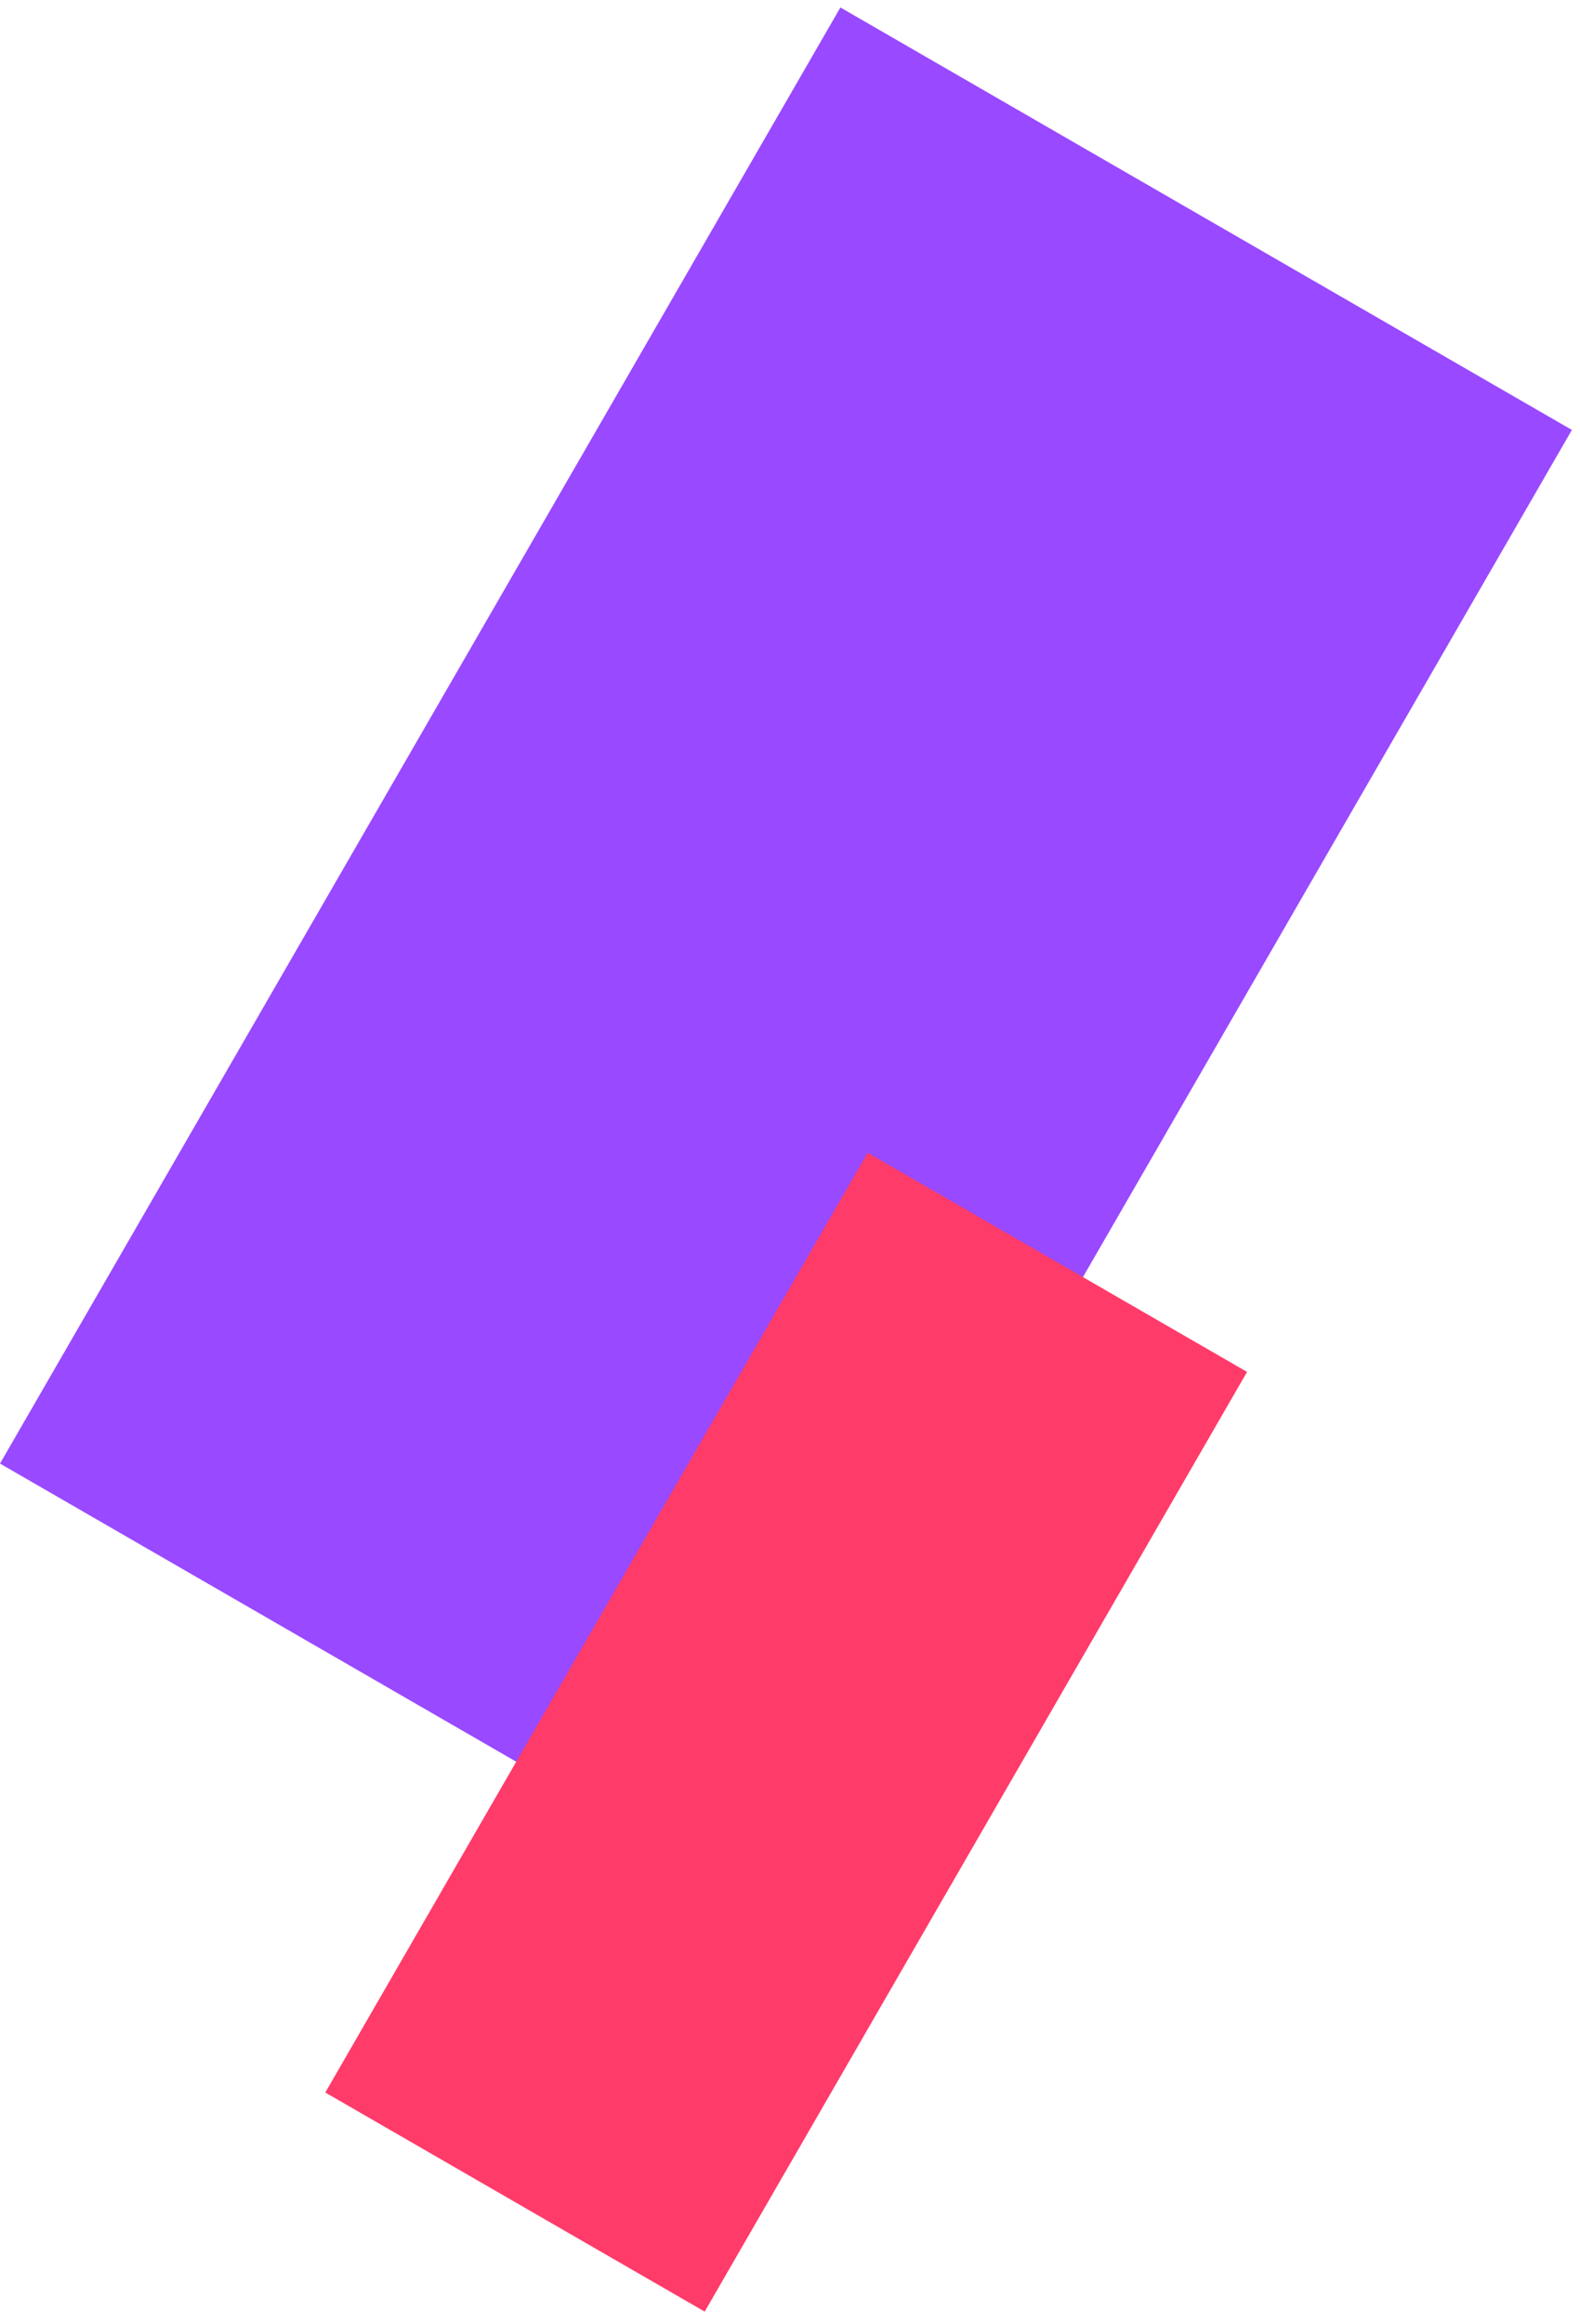
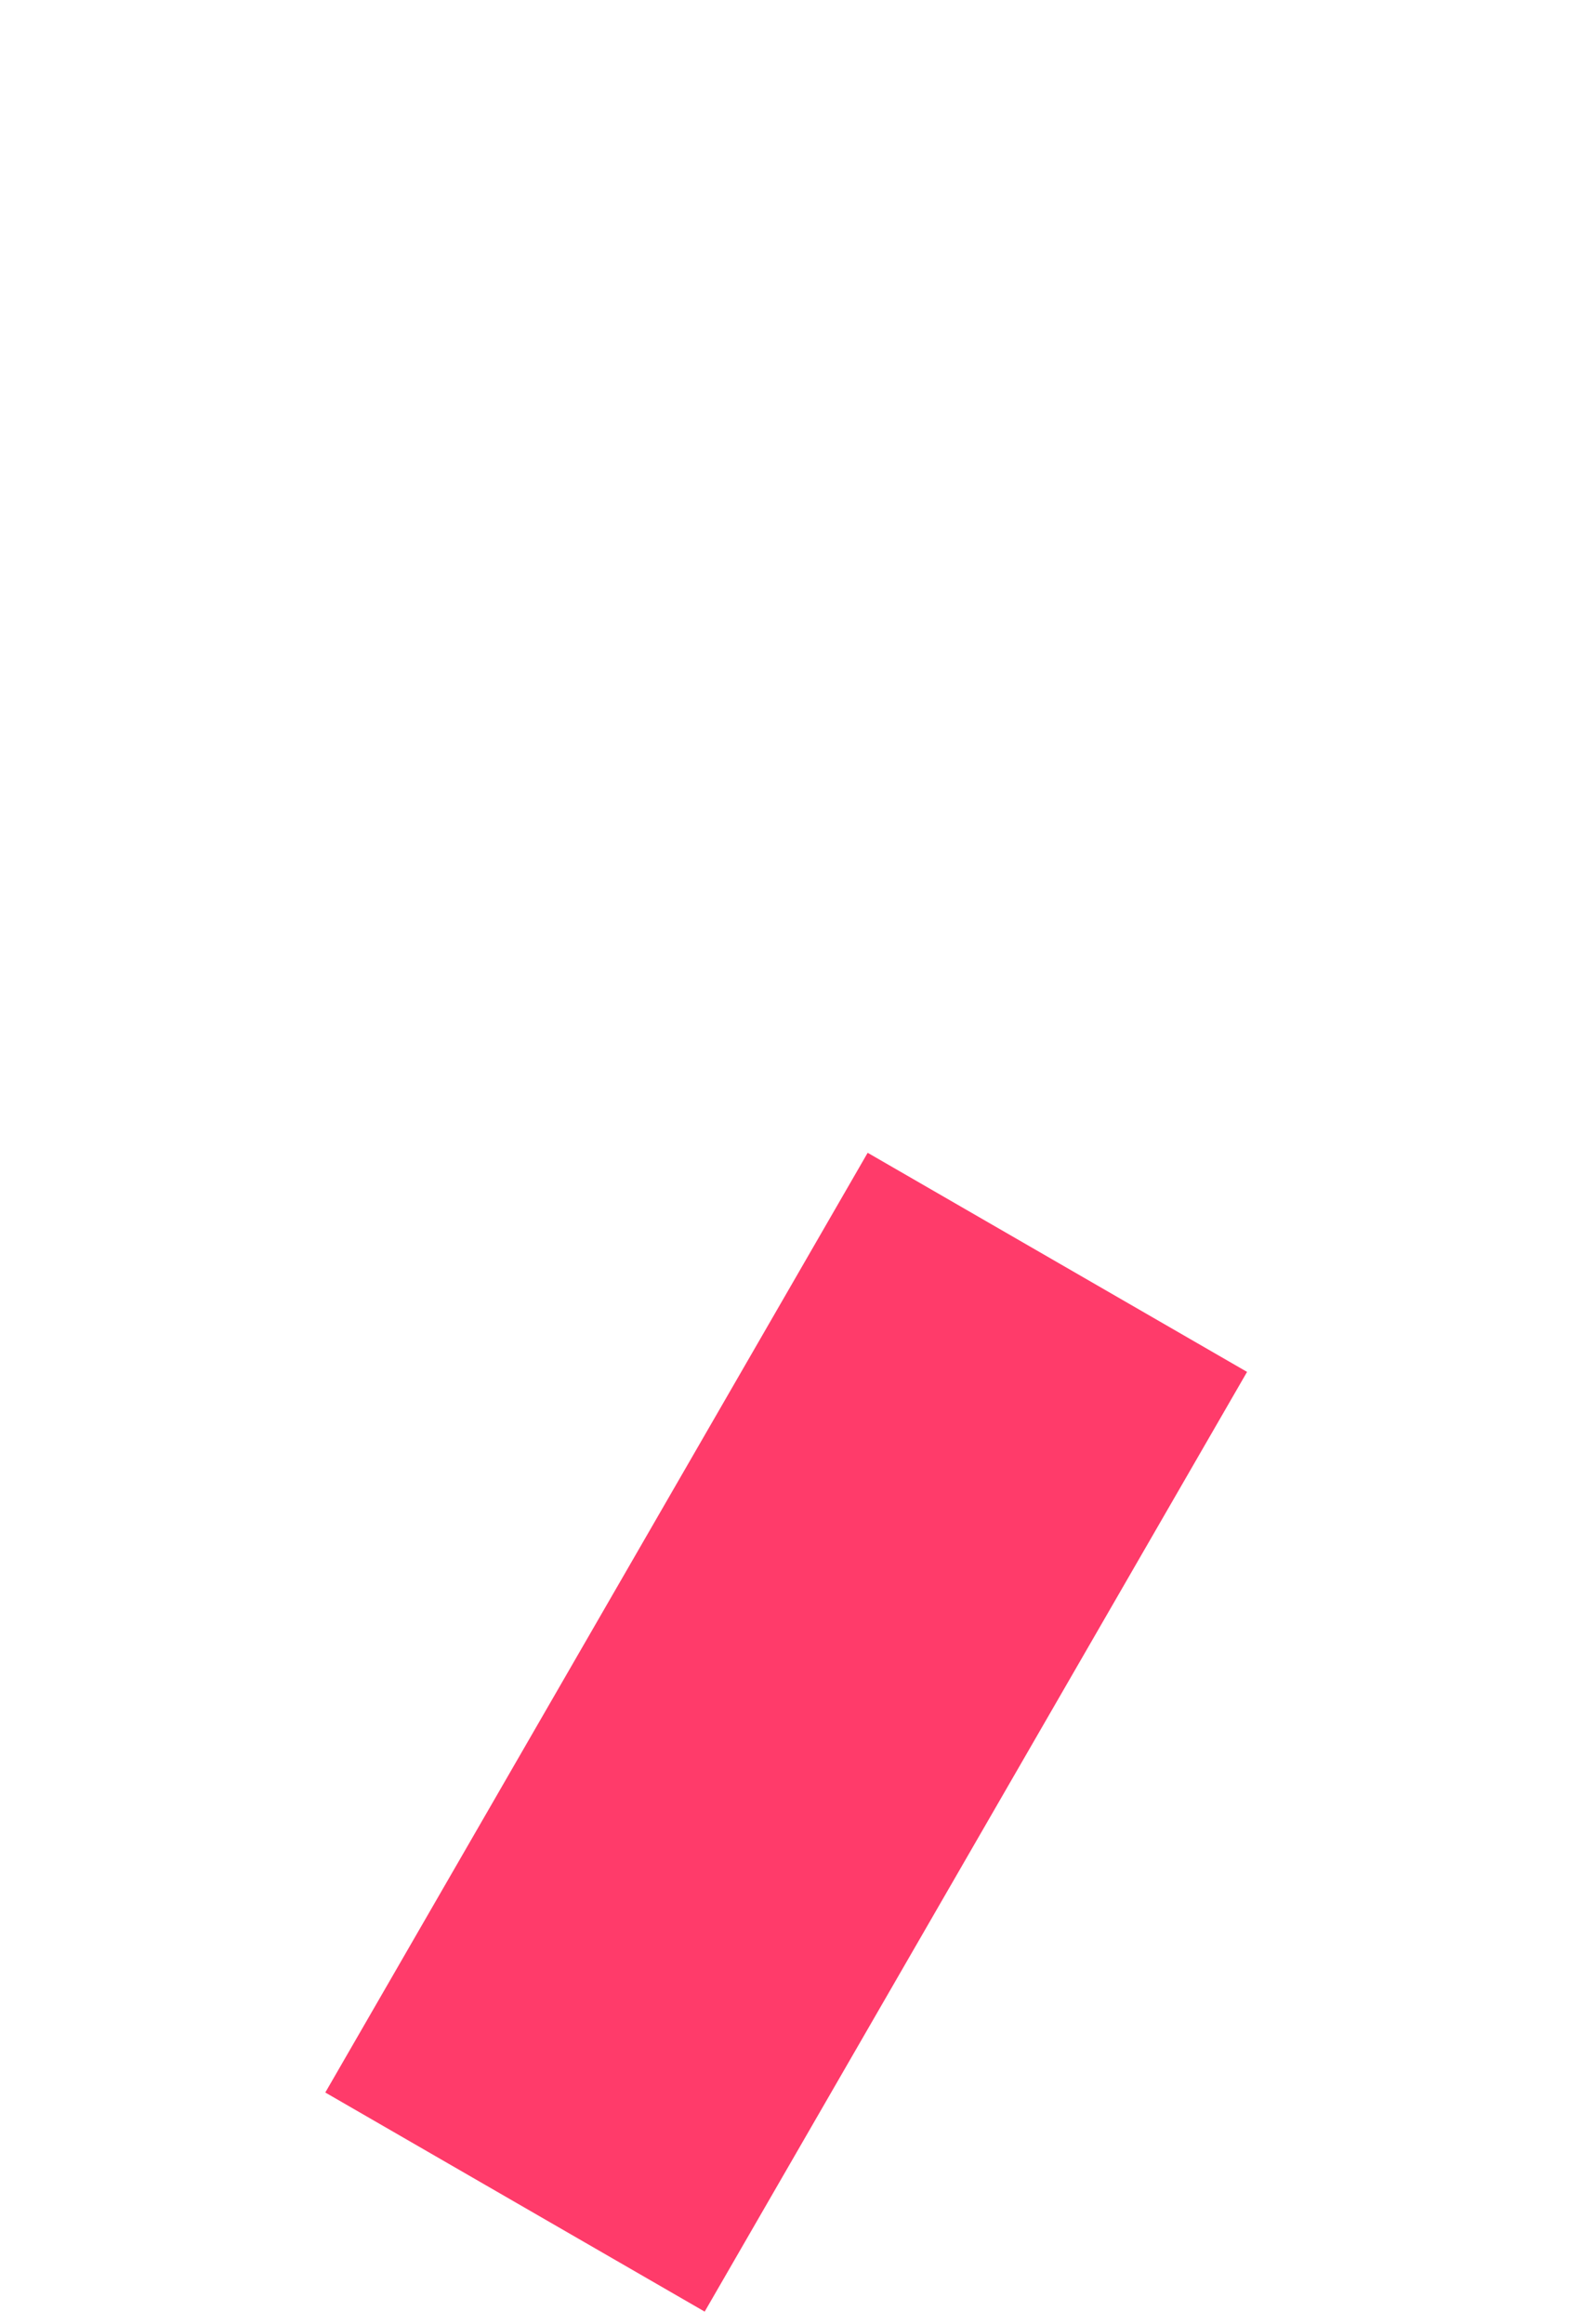
<svg xmlns="http://www.w3.org/2000/svg" width="102" height="150" viewBox="0 0 102 150" fill="none">
-   <rect y="94.453" width="108.508" height="54.528" transform="rotate(-60 0 94.453)" fill="#9949FF" />
  <rect x="21" y="135.042" width="70.028" height="28.281" transform="rotate(-60 21 135.042)" fill="#FF3B6A" />
</svg>